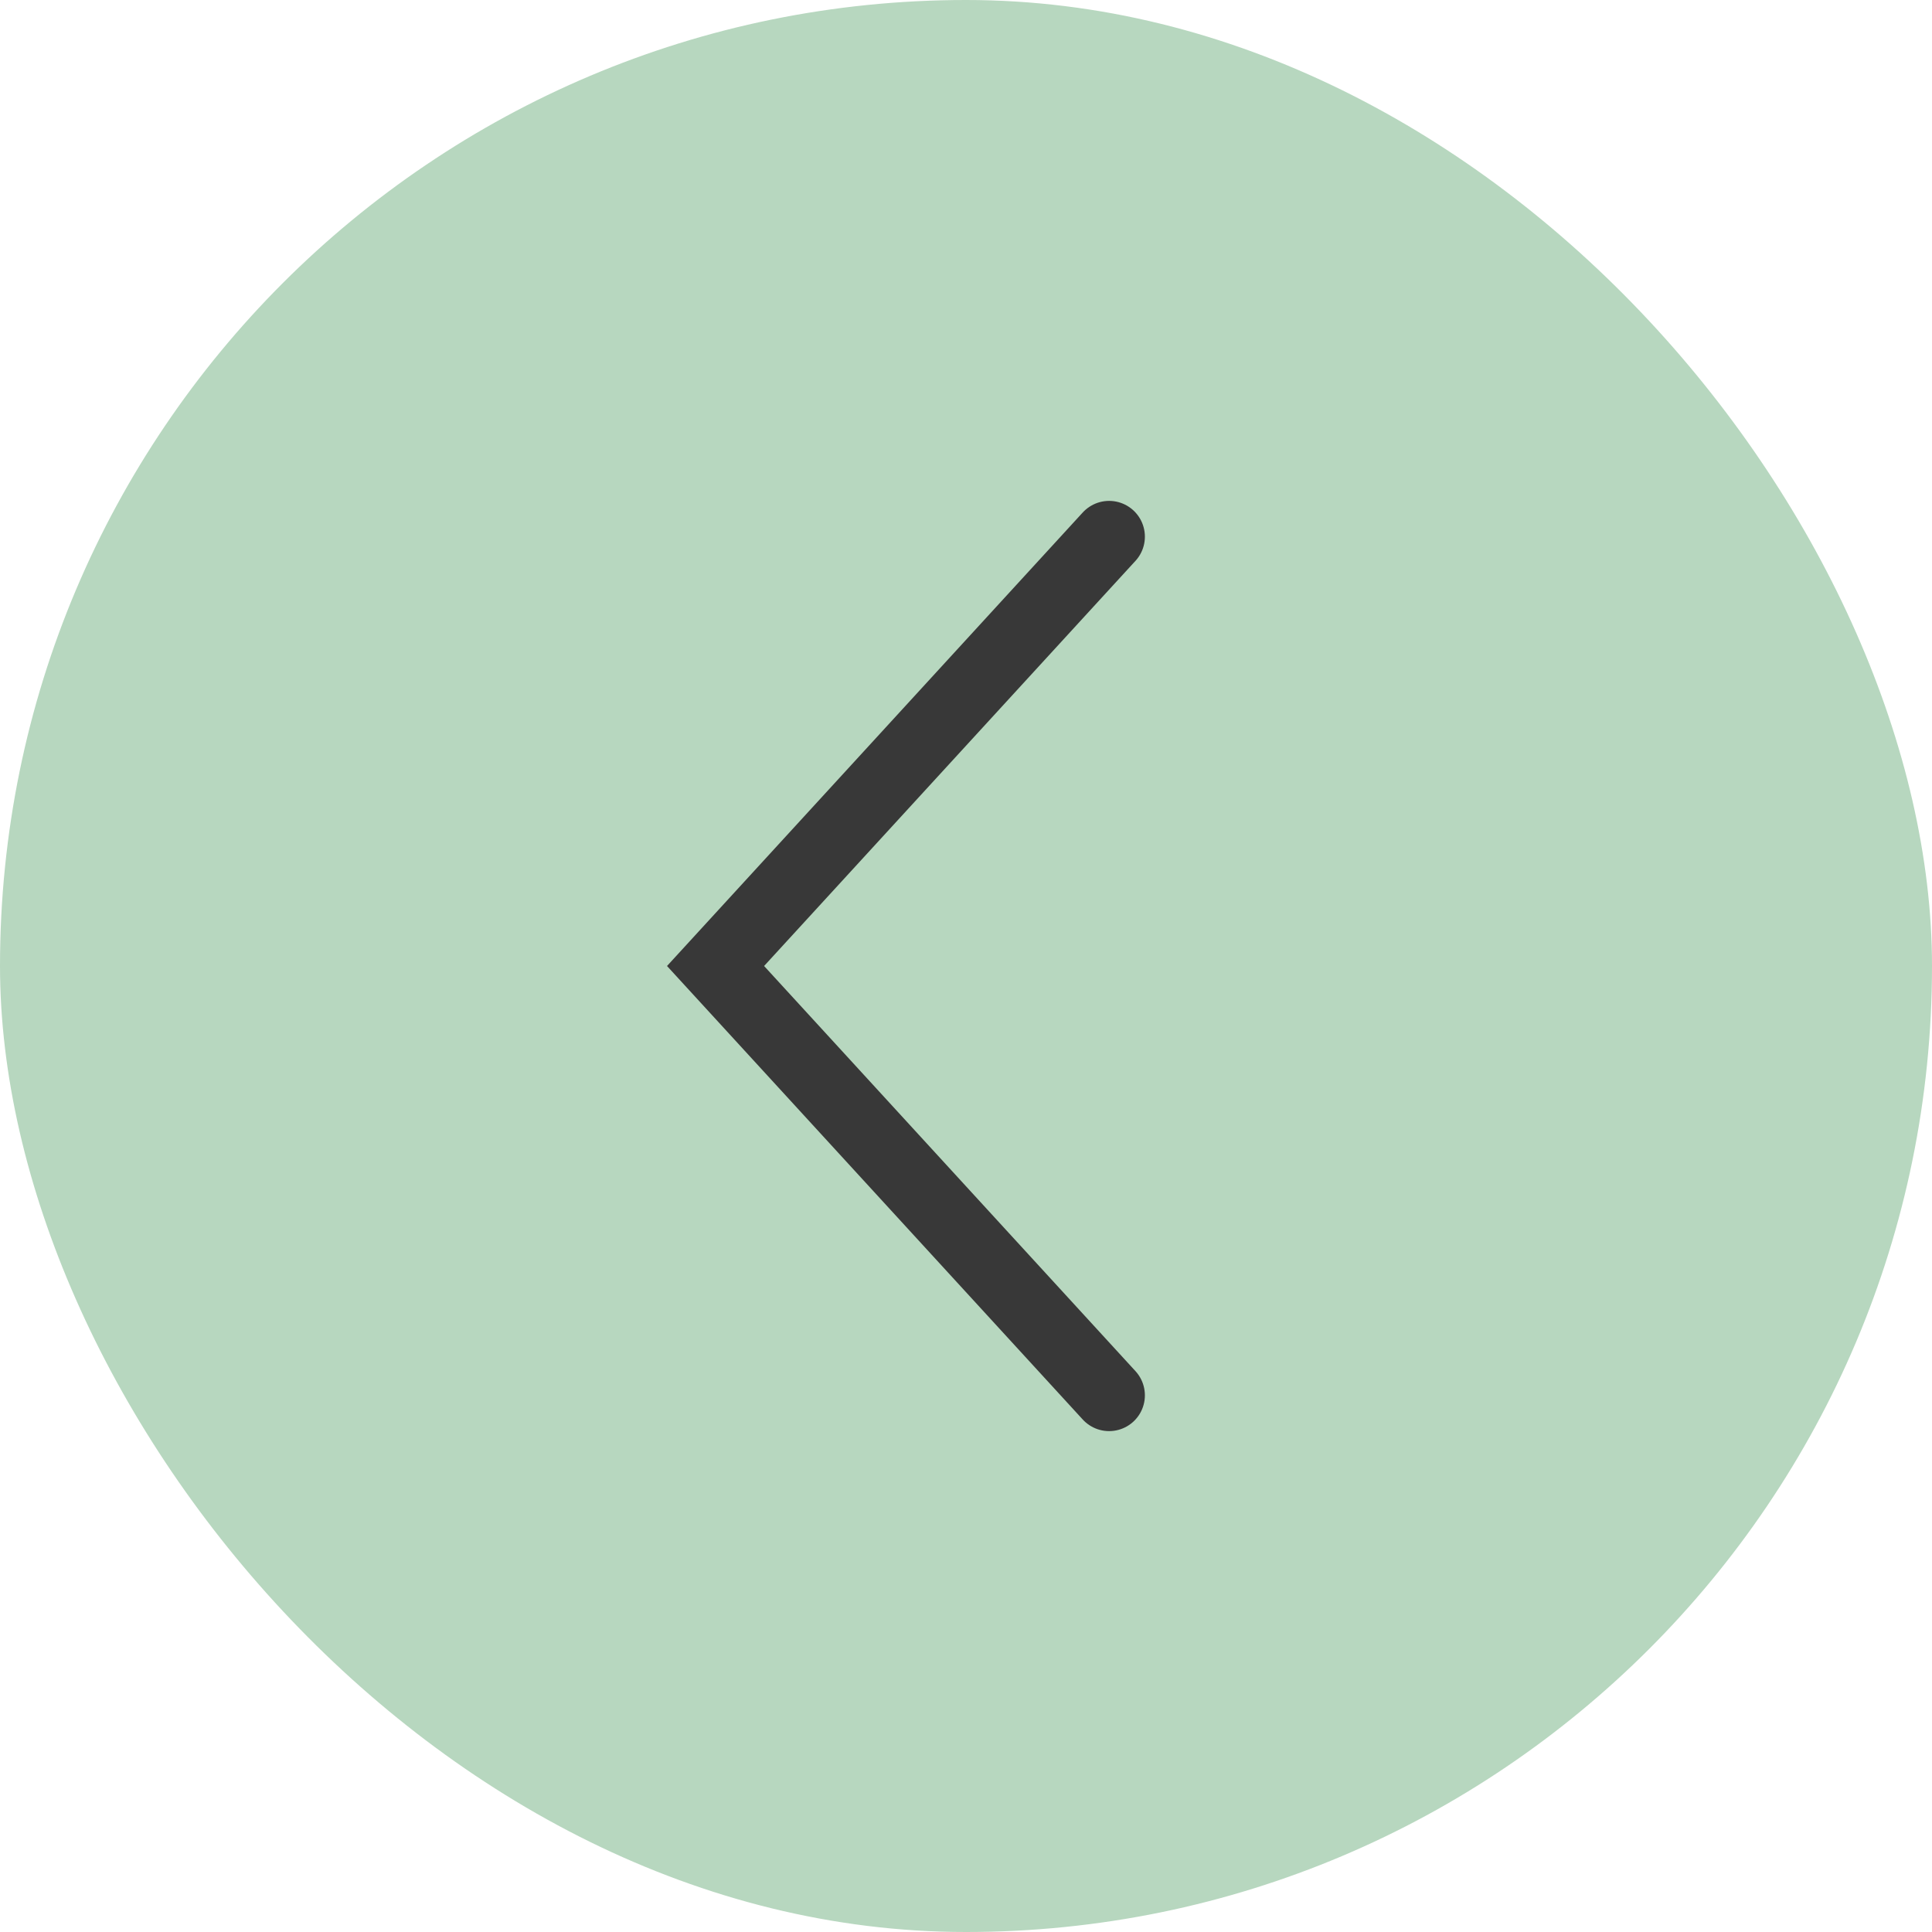
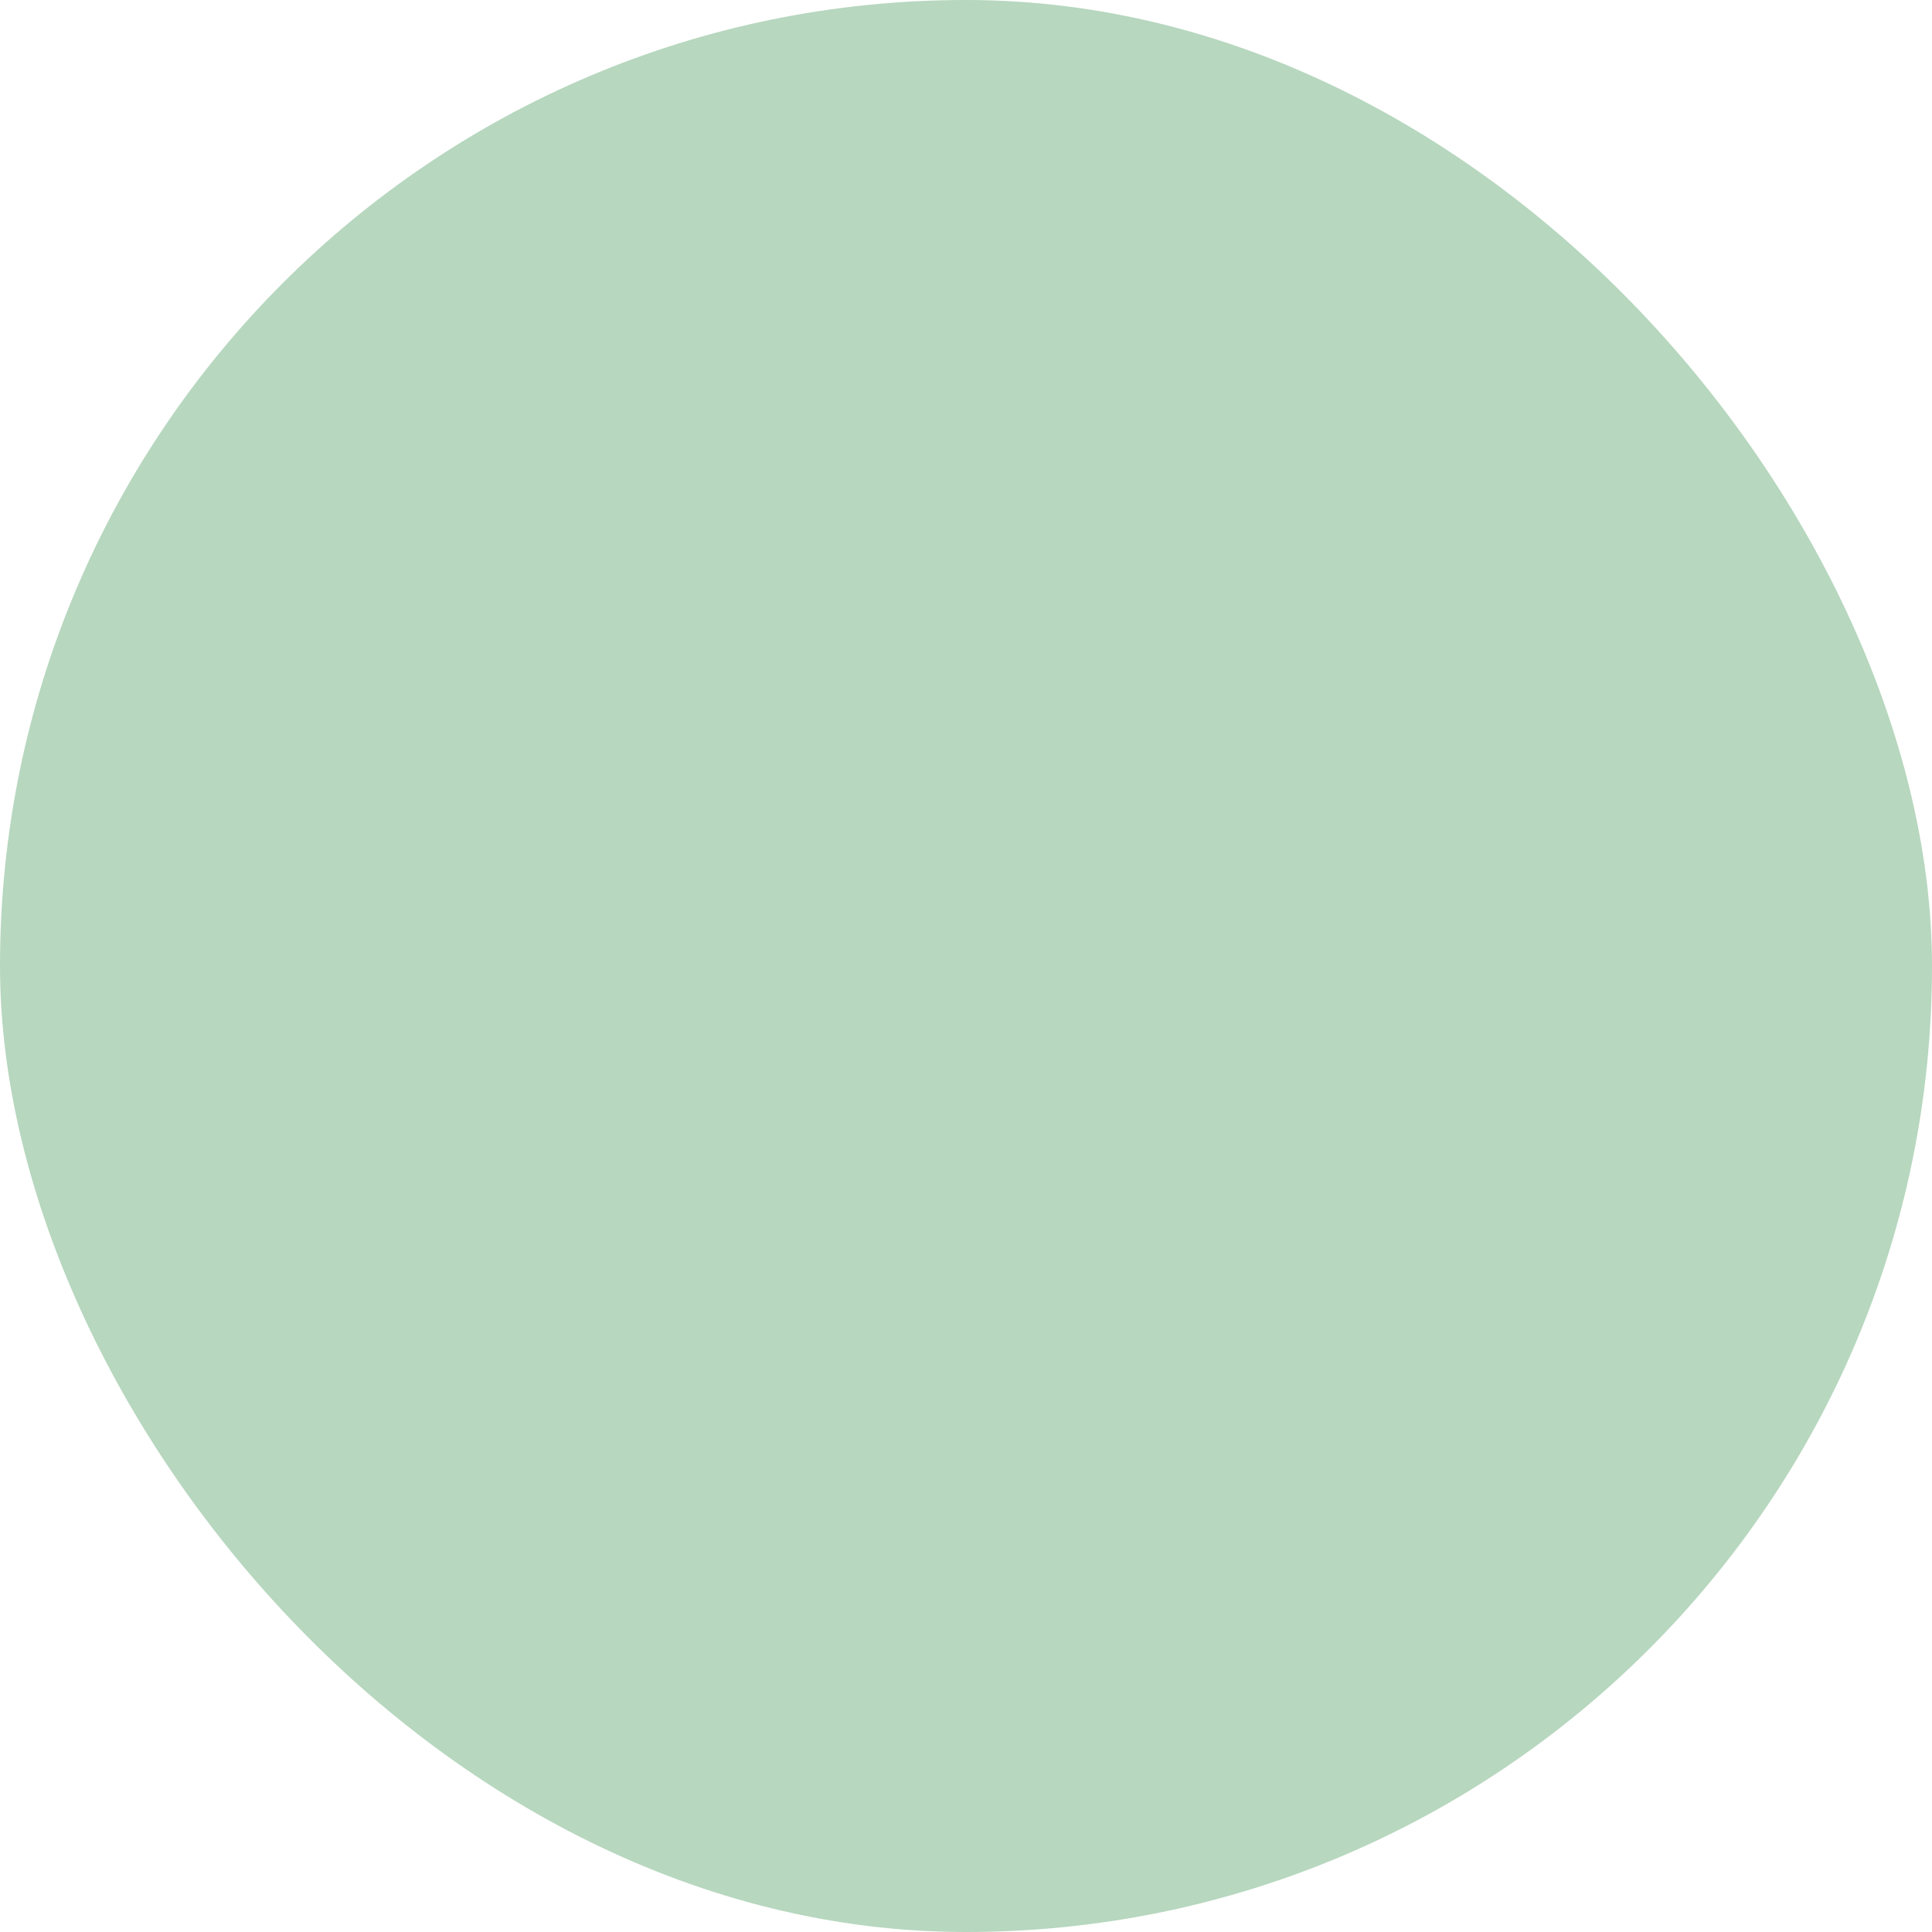
<svg xmlns="http://www.w3.org/2000/svg" width="54" height="54" viewBox="0 0 54 54" fill="none">
  <rect width="54" height="54" rx="27" fill="#B7D7BF" />
-   <path d="M31 39L20 27L31 15" stroke="#383838" stroke-width="2" stroke-linecap="round" />
</svg>